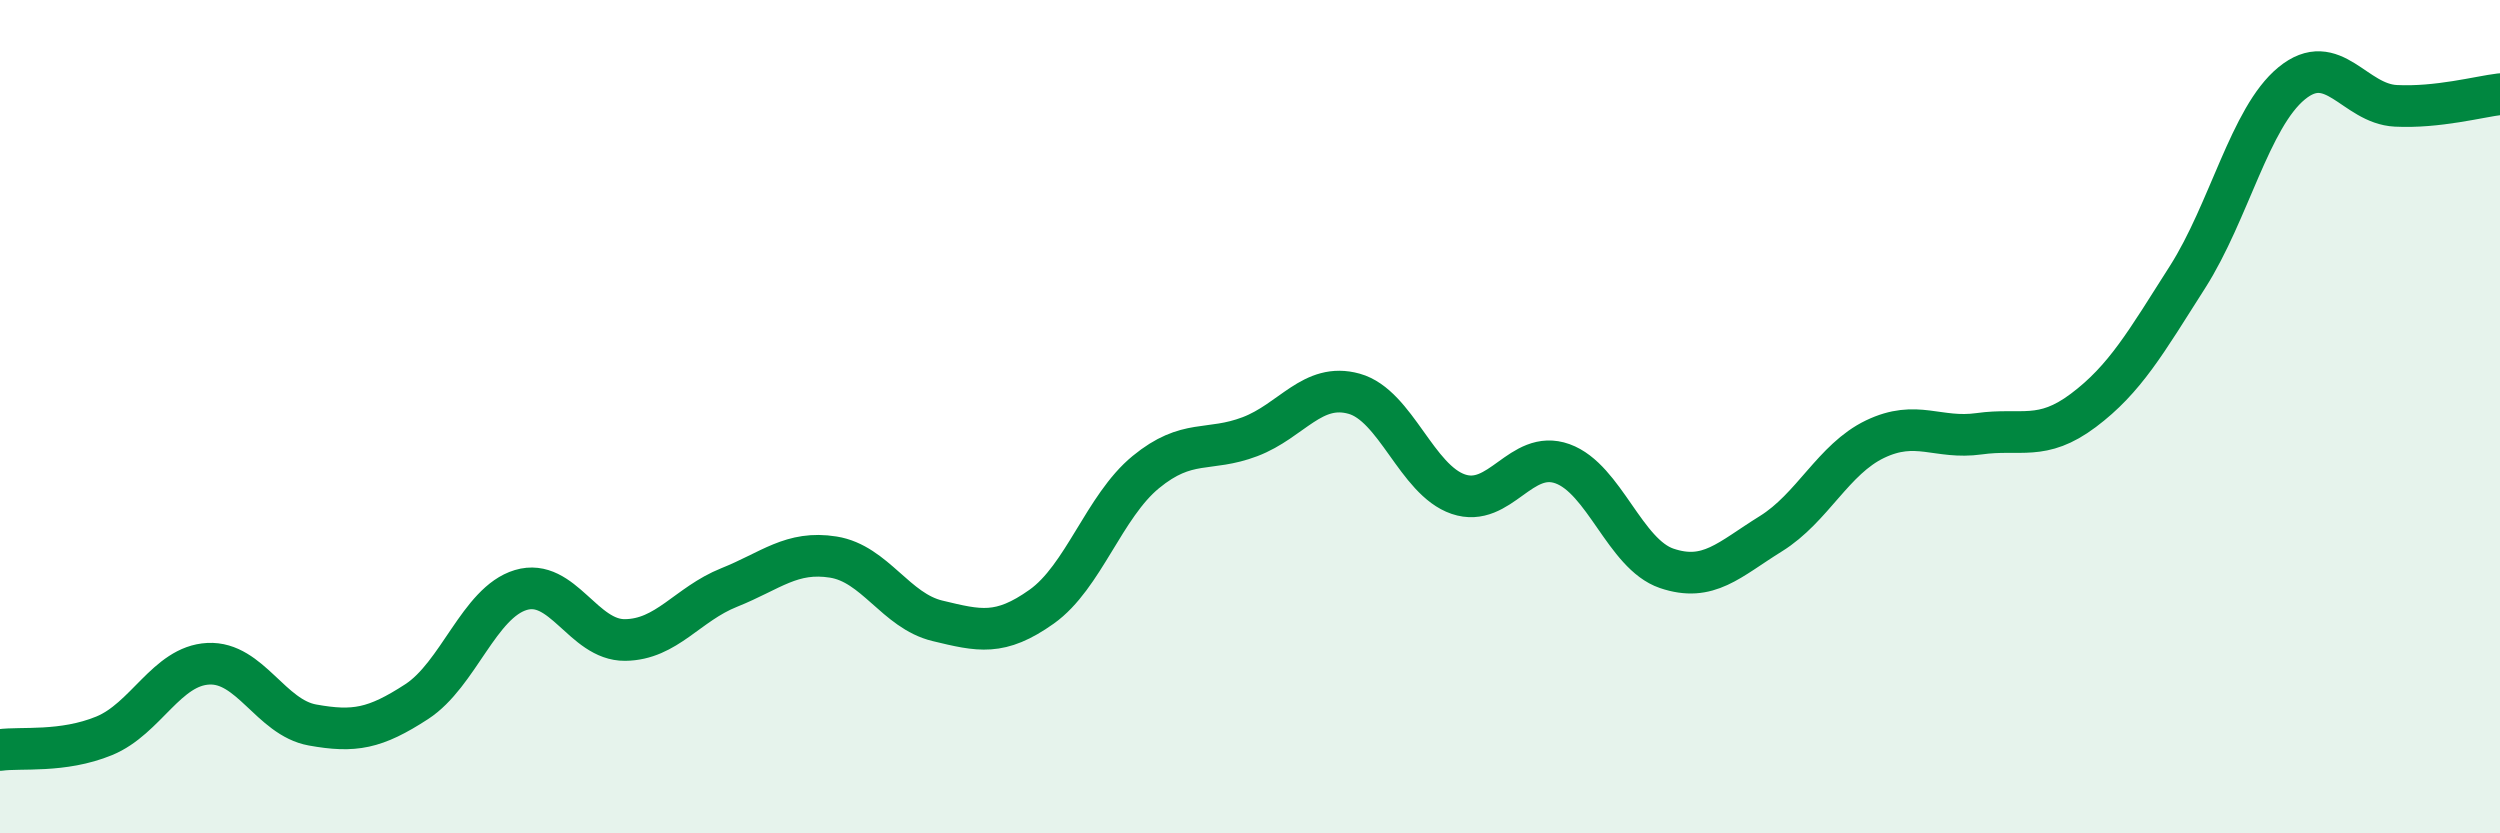
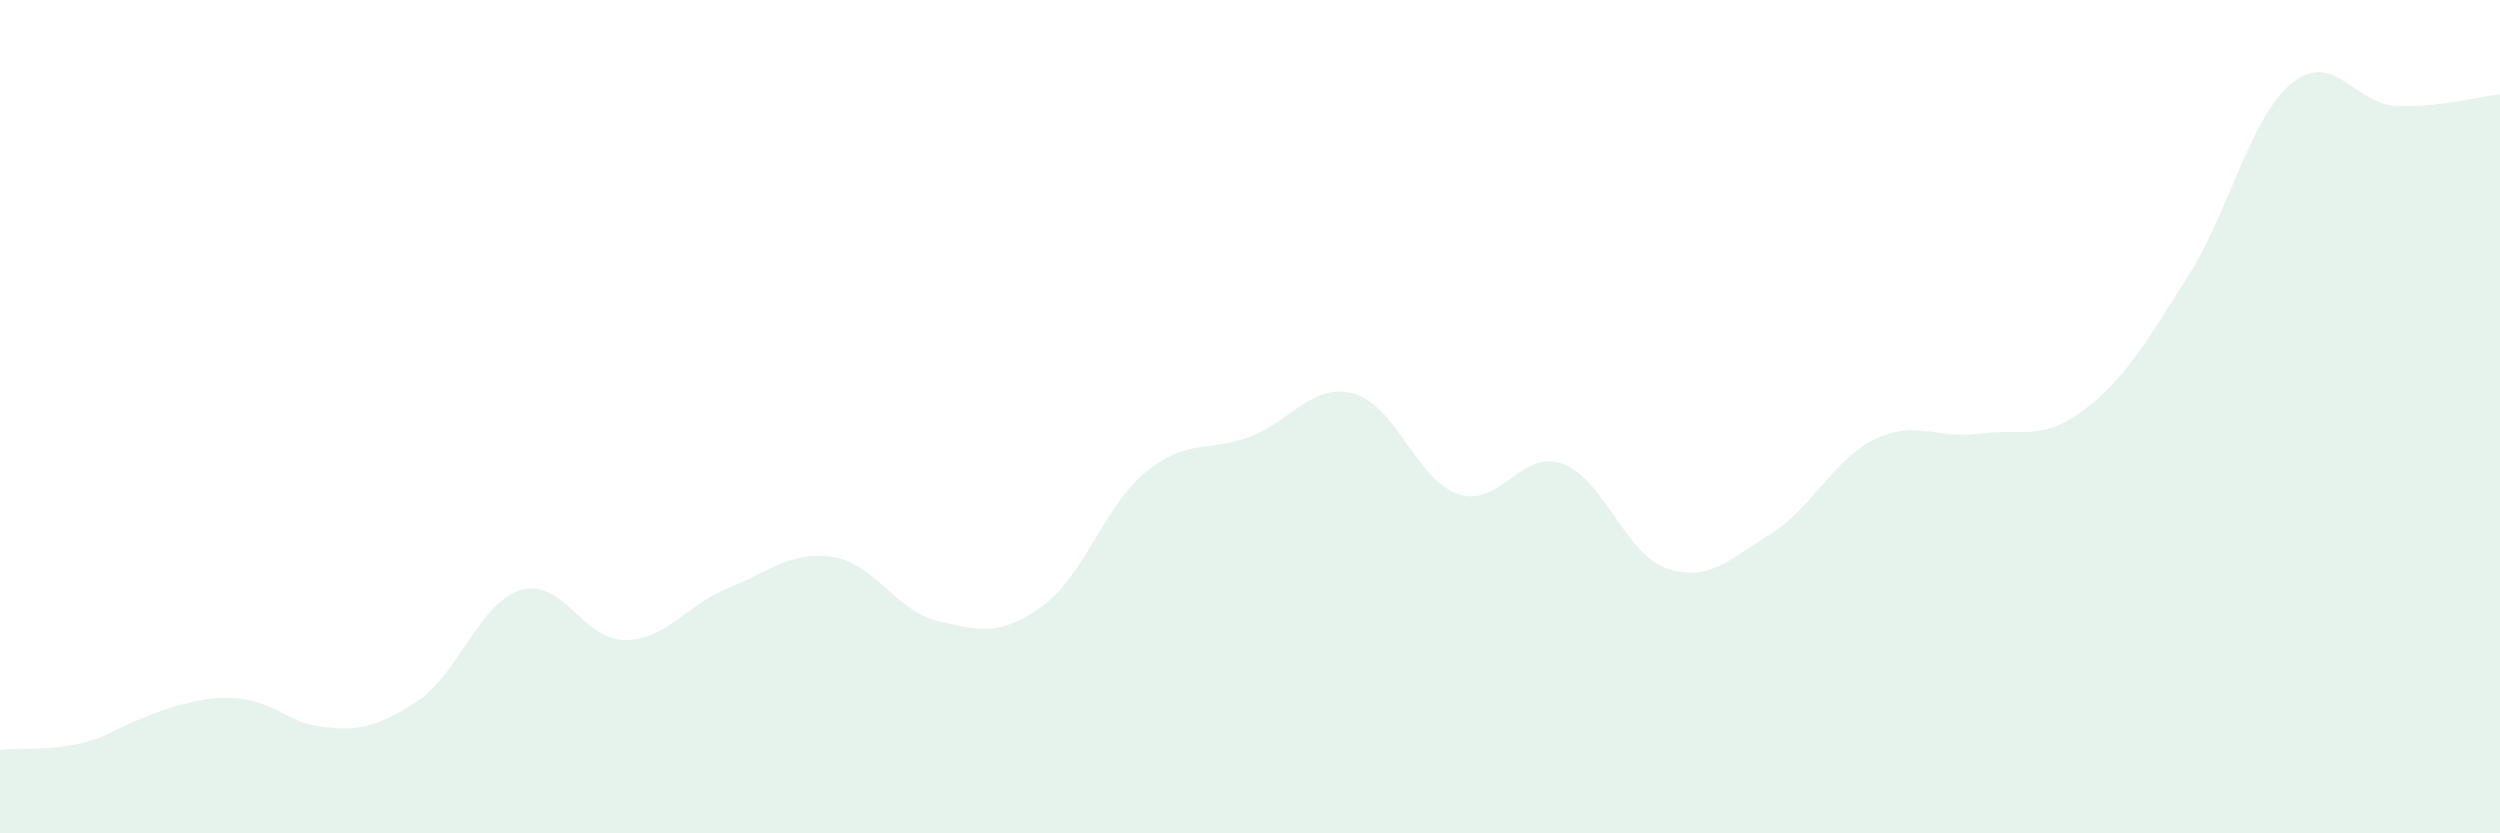
<svg xmlns="http://www.w3.org/2000/svg" width="60" height="20" viewBox="0 0 60 20">
-   <path d="M 0,18 C 0.5,17.93 1.5,18.07 2.5,17.66 C 3.5,17.25 4,15.98 5,15.93 C 6,15.88 6.5,17.22 7.5,17.4 C 8.5,17.58 9,17.49 10,16.84 C 11,16.19 11.5,14.46 12.5,14.16 C 13.5,13.86 14,15.37 15,15.36 C 16,15.35 16.5,14.5 17.5,14.1 C 18.5,13.7 19,13.21 20,13.37 C 21,13.53 21.5,14.66 22.5,14.9 C 23.5,15.14 24,15.27 25,14.56 C 26,13.85 26.5,12.15 27.5,11.33 C 28.5,10.51 29,10.86 30,10.48 C 31,10.1 31.5,9.17 32.5,9.45 C 33.5,9.73 34,11.52 35,11.86 C 36,12.2 36.5,10.77 37.5,11.13 C 38.5,11.49 39,13.3 40,13.64 C 41,13.98 41.5,13.43 42.5,12.81 C 43.5,12.19 44,11.02 45,10.54 C 46,10.06 46.5,10.55 47.5,10.41 C 48.5,10.27 49,10.6 50,9.85 C 51,9.1 51.5,8.22 52.5,6.65 C 53.5,5.08 54,2.82 55,2 C 56,1.18 56.5,2.49 57.5,2.54 C 58.5,2.59 59.5,2.32 60,2.26L60 20L0 20Z" fill="#008740" opacity="0.1" stroke-linecap="round" stroke-linejoin="round" />
-   <path d="M 0,18 C 0.5,17.93 1.5,18.07 2.5,17.66 C 3.5,17.25 4,15.98 5,15.93 C 6,15.88 6.5,17.22 7.5,17.4 C 8.5,17.58 9,17.49 10,16.84 C 11,16.19 11.5,14.46 12.5,14.16 C 13.5,13.86 14,15.37 15,15.36 C 16,15.35 16.5,14.5 17.5,14.1 C 18.5,13.7 19,13.21 20,13.37 C 21,13.53 21.5,14.66 22.5,14.9 C 23.5,15.14 24,15.27 25,14.56 C 26,13.85 26.5,12.15 27.5,11.33 C 28.5,10.51 29,10.86 30,10.48 C 31,10.1 31.5,9.17 32.5,9.45 C 33.5,9.73 34,11.52 35,11.86 C 36,12.2 36.5,10.77 37.5,11.13 C 38.5,11.49 39,13.3 40,13.64 C 41,13.98 41.5,13.43 42.5,12.81 C 43.5,12.19 44,11.02 45,10.54 C 46,10.06 46.5,10.55 47.5,10.41 C 48.5,10.27 49,10.6 50,9.85 C 51,9.1 51.5,8.22 52.5,6.65 C 53.5,5.08 54,2.82 55,2 C 56,1.18 56.5,2.49 57.5,2.54 C 58.5,2.59 59.5,2.32 60,2.26" stroke="#008740" stroke-width="1" fill="none" stroke-linecap="round" stroke-linejoin="round" />
+   <path d="M 0,18 C 0.5,17.93 1.5,18.07 2.5,17.66 C 6,15.88 6.5,17.22 7.5,17.4 C 8.5,17.58 9,17.49 10,16.84 C 11,16.19 11.5,14.46 12.5,14.16 C 13.5,13.86 14,15.37 15,15.36 C 16,15.35 16.5,14.5 17.5,14.1 C 18.5,13.7 19,13.21 20,13.37 C 21,13.53 21.5,14.66 22.5,14.9 C 23.5,15.14 24,15.27 25,14.56 C 26,13.85 26.5,12.15 27.5,11.33 C 28.5,10.51 29,10.86 30,10.48 C 31,10.1 31.5,9.17 32.5,9.45 C 33.5,9.73 34,11.52 35,11.86 C 36,12.2 36.5,10.77 37.5,11.13 C 38.5,11.49 39,13.3 40,13.64 C 41,13.98 41.5,13.43 42.5,12.81 C 43.5,12.19 44,11.02 45,10.54 C 46,10.06 46.5,10.55 47.5,10.41 C 48.5,10.27 49,10.6 50,9.85 C 51,9.1 51.5,8.22 52.5,6.65 C 53.5,5.08 54,2.82 55,2 C 56,1.18 56.5,2.49 57.5,2.54 C 58.5,2.59 59.5,2.32 60,2.26L60 20L0 20Z" fill="#008740" opacity="0.1" stroke-linecap="round" stroke-linejoin="round" />
</svg>